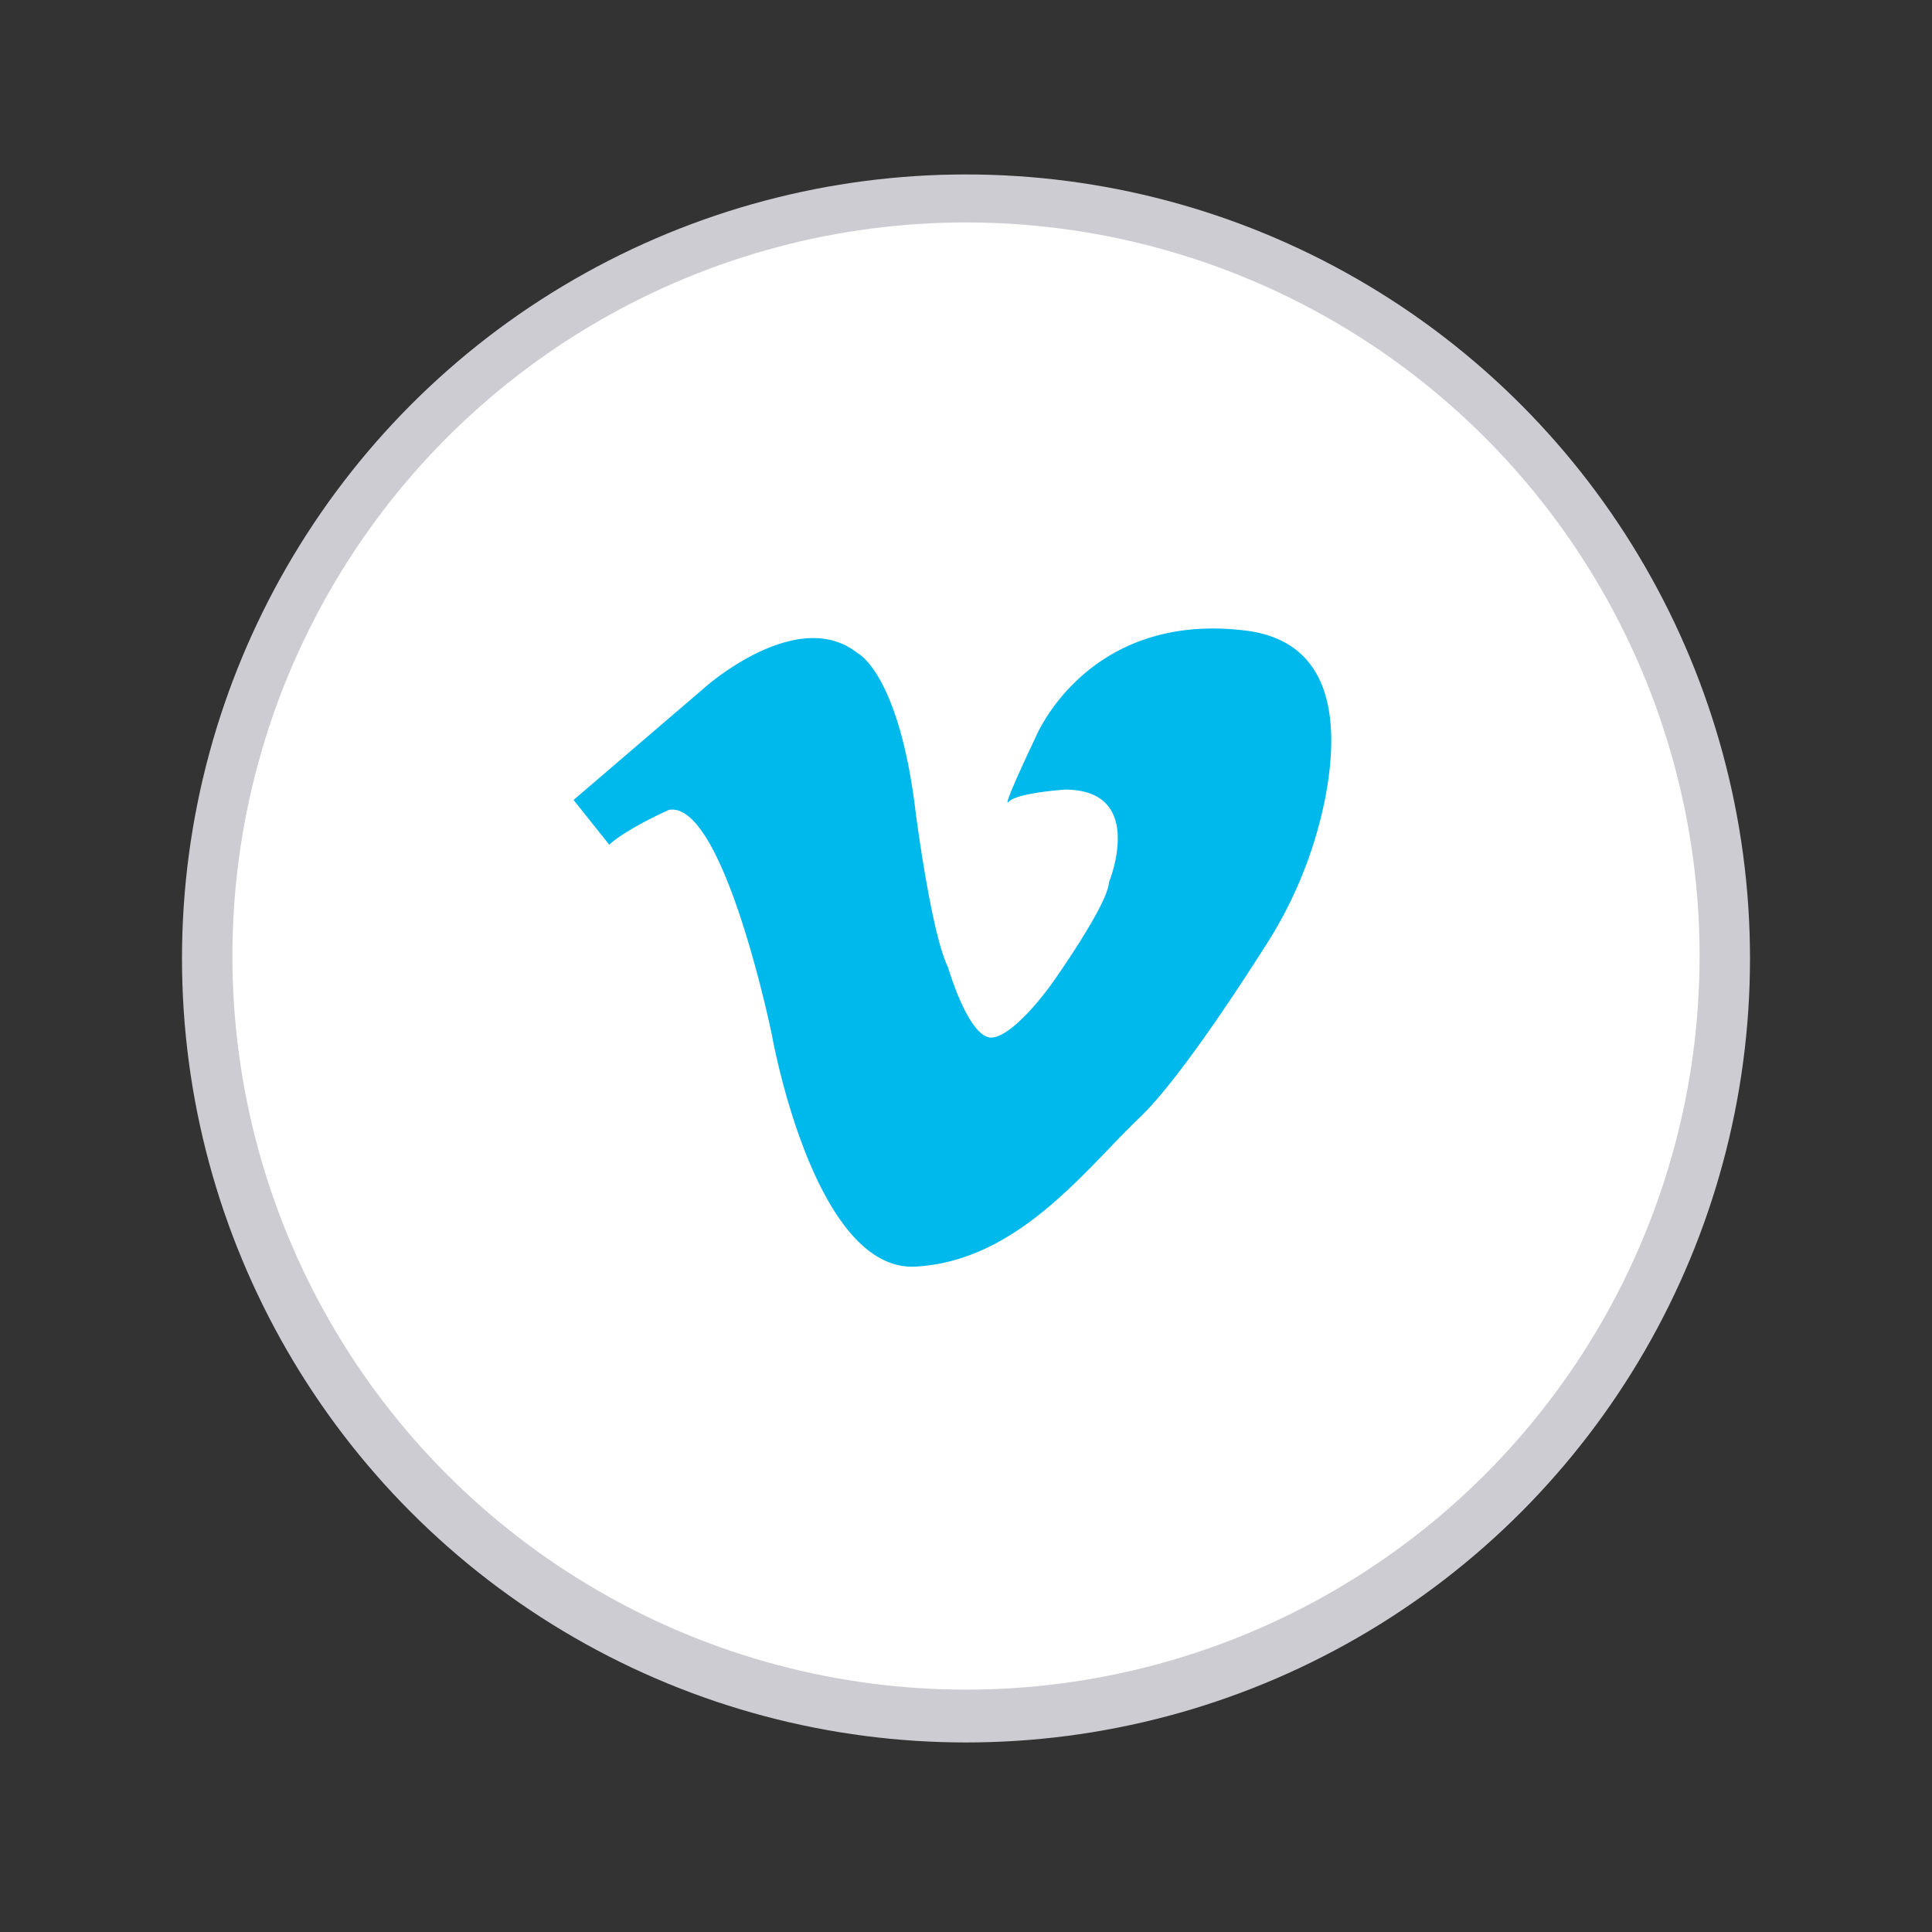
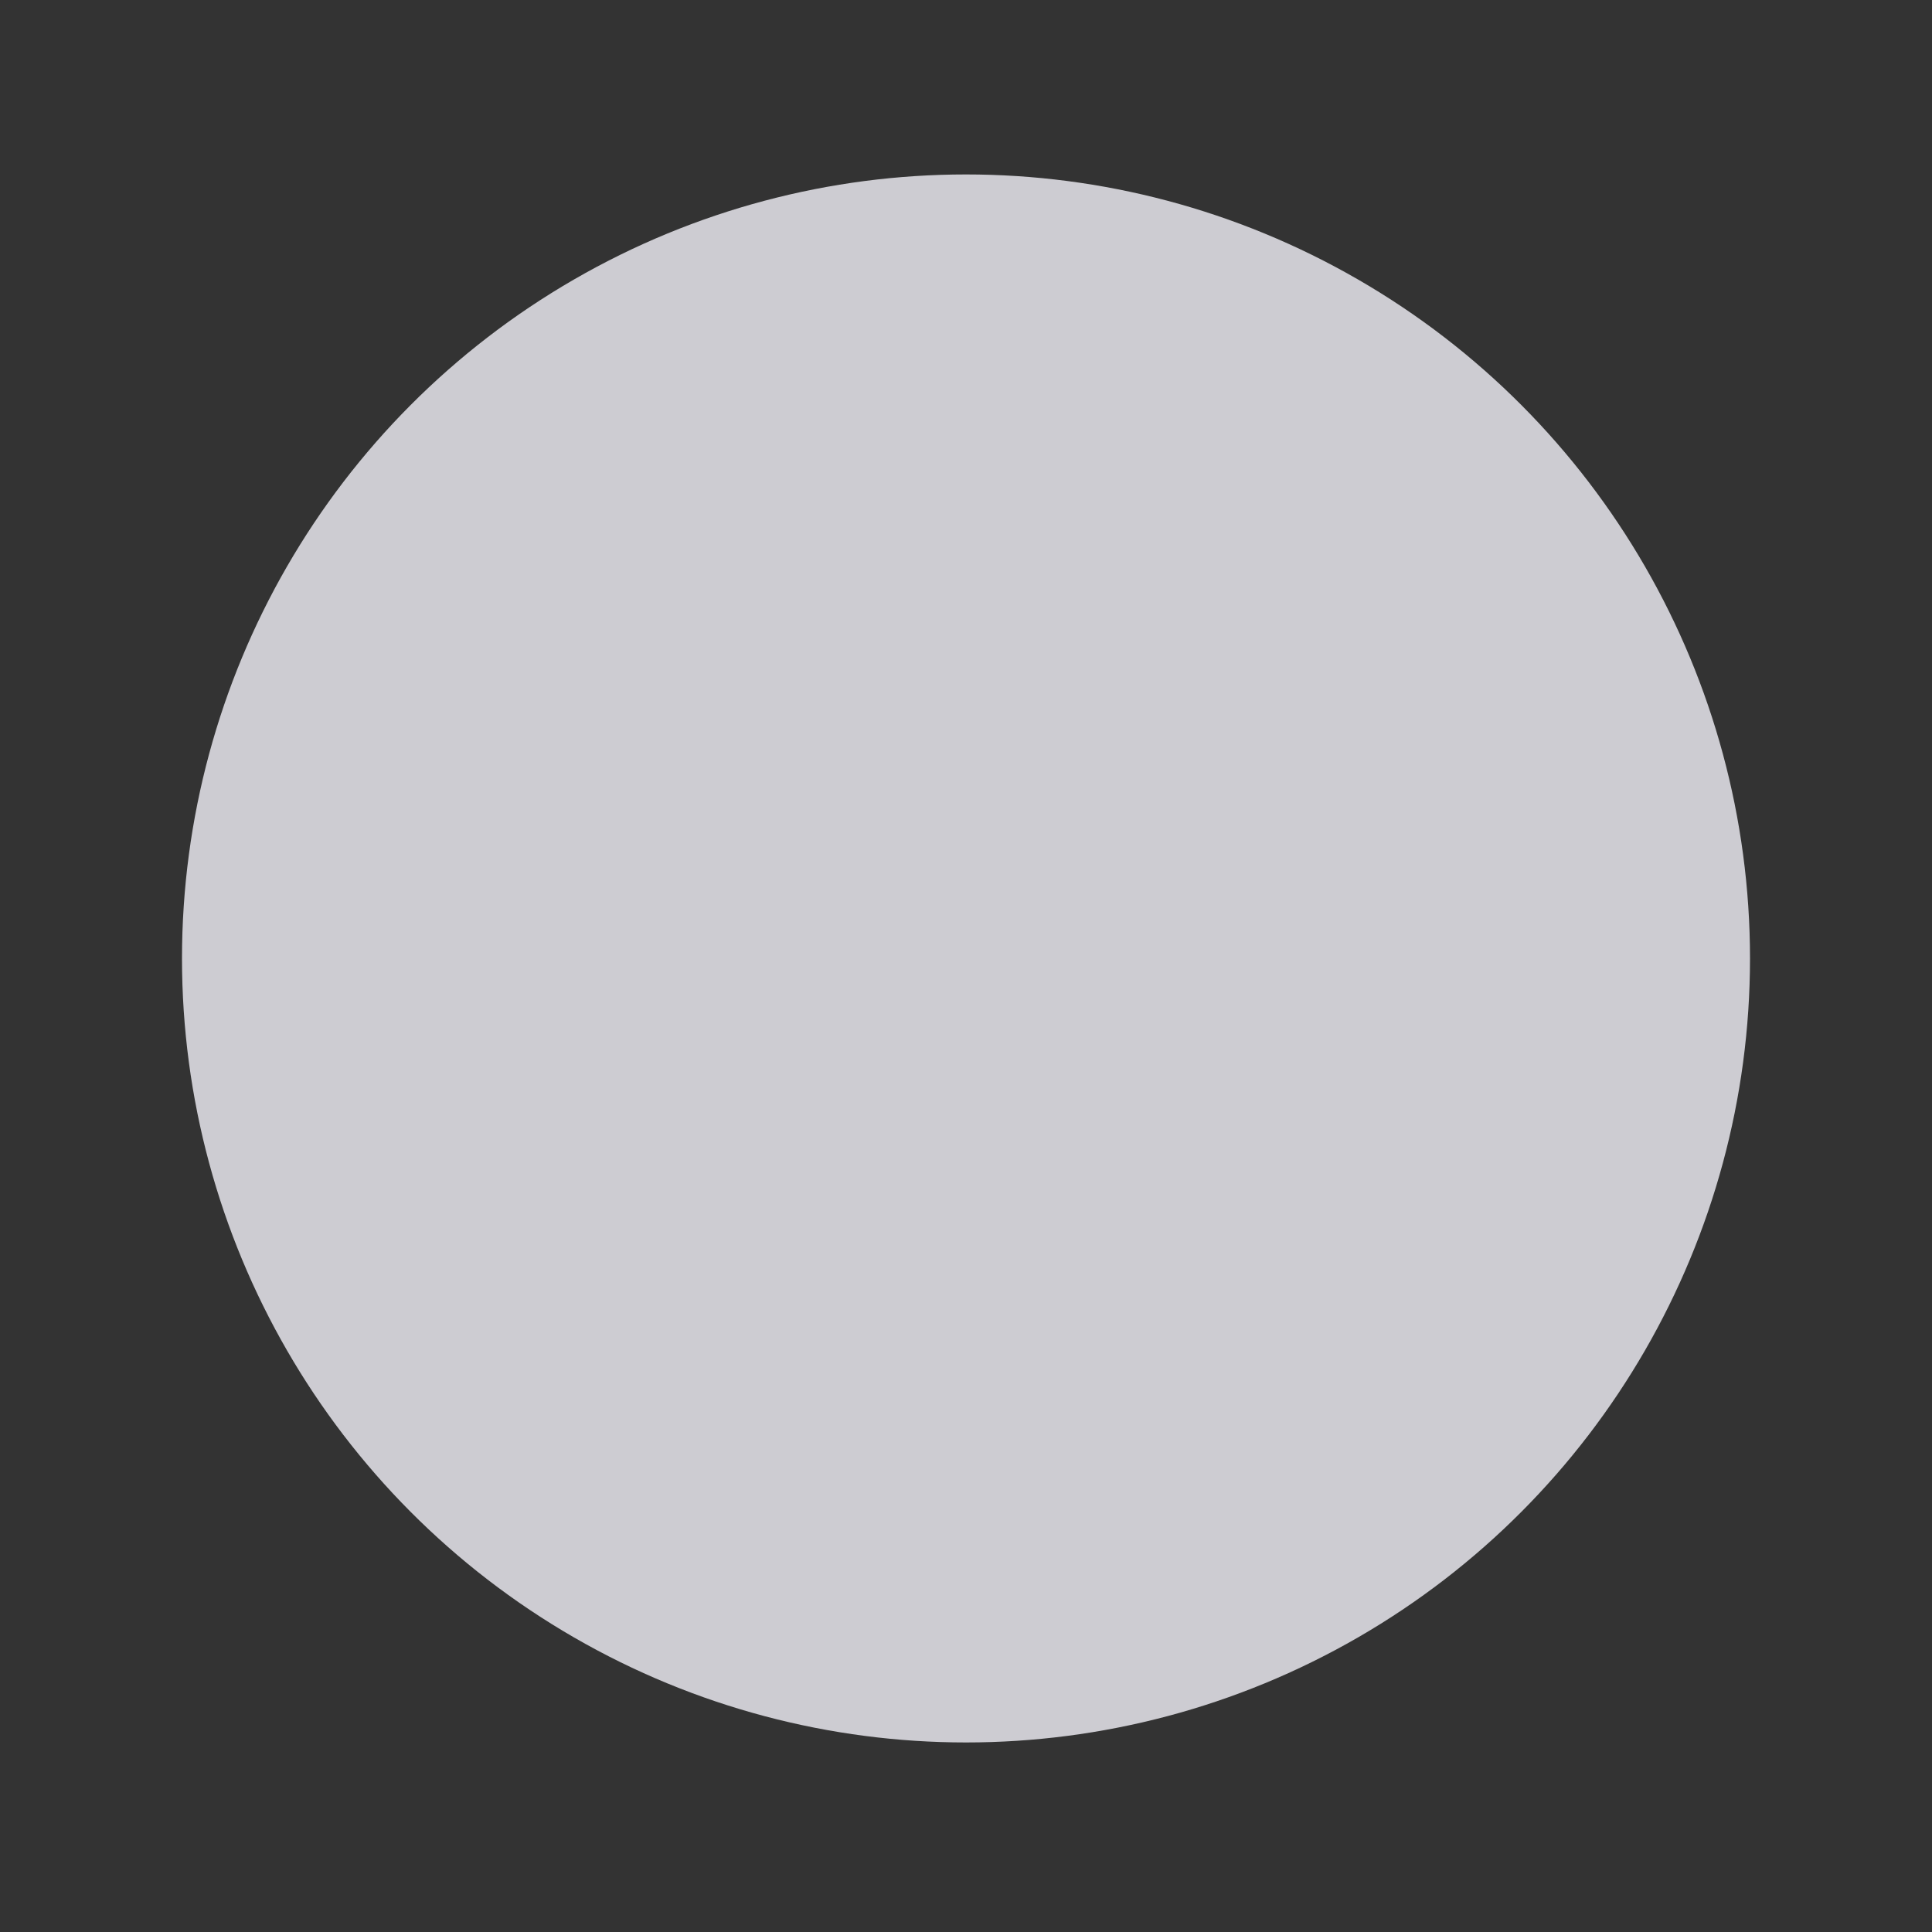
<svg xmlns="http://www.w3.org/2000/svg" width="800px" height="800px" viewBox="0 0 512 512" data-name="Слой 1" id="Слой_1">
  <rect x="0" y="0" width="512" height="512" fill="#333333" stroke="none" />
  <defs>
    <style>.cls-1{fill:#cdccd2;}.cls-2{fill:#ffffff;}.cls-3{fill:#00b9ec;}.cls-4{fill:none;}</style>
  </defs>
  <title />
  <circle class="cls-1" cx="256" cy="254" r="207.77" />
-   <circle class="cls-2" cx="256" cy="253.36" r="194.41" />
-   <path class="cls-3" d="M152,212L187,182s24.35-21.59,40.27-8.91c0,0,11,5.28,15.42,42.4,0,0,4.15,32.15,8.55,40.85,0,0,5.68,19.69,12,18.59s15.65-14.46,15.65-14.46,14.67-20.59,15-26.67c0,0,10.08-24.49-11.64-24.55,0,0-12.75.86-14.91,3.21s7.1-17.06,7.1-17.06S288,161.9,330.12,167.11c23.71,2.93,24.74,25.25,21.11,44.21a112.49,112.49,0,0,1-15.74,39.13c-8.89,14-23.92,36.63-33.53,45.78-14.34,13.67-32.13,37.86-59.22,39.43s-38.17-61.34-38.17-61.34-12.77-62.27-27.31-59.69c0,0-11,4.87-15.81,9.21Z" />
  <rect class="cls-4" height="512" width="3172" />
</svg>